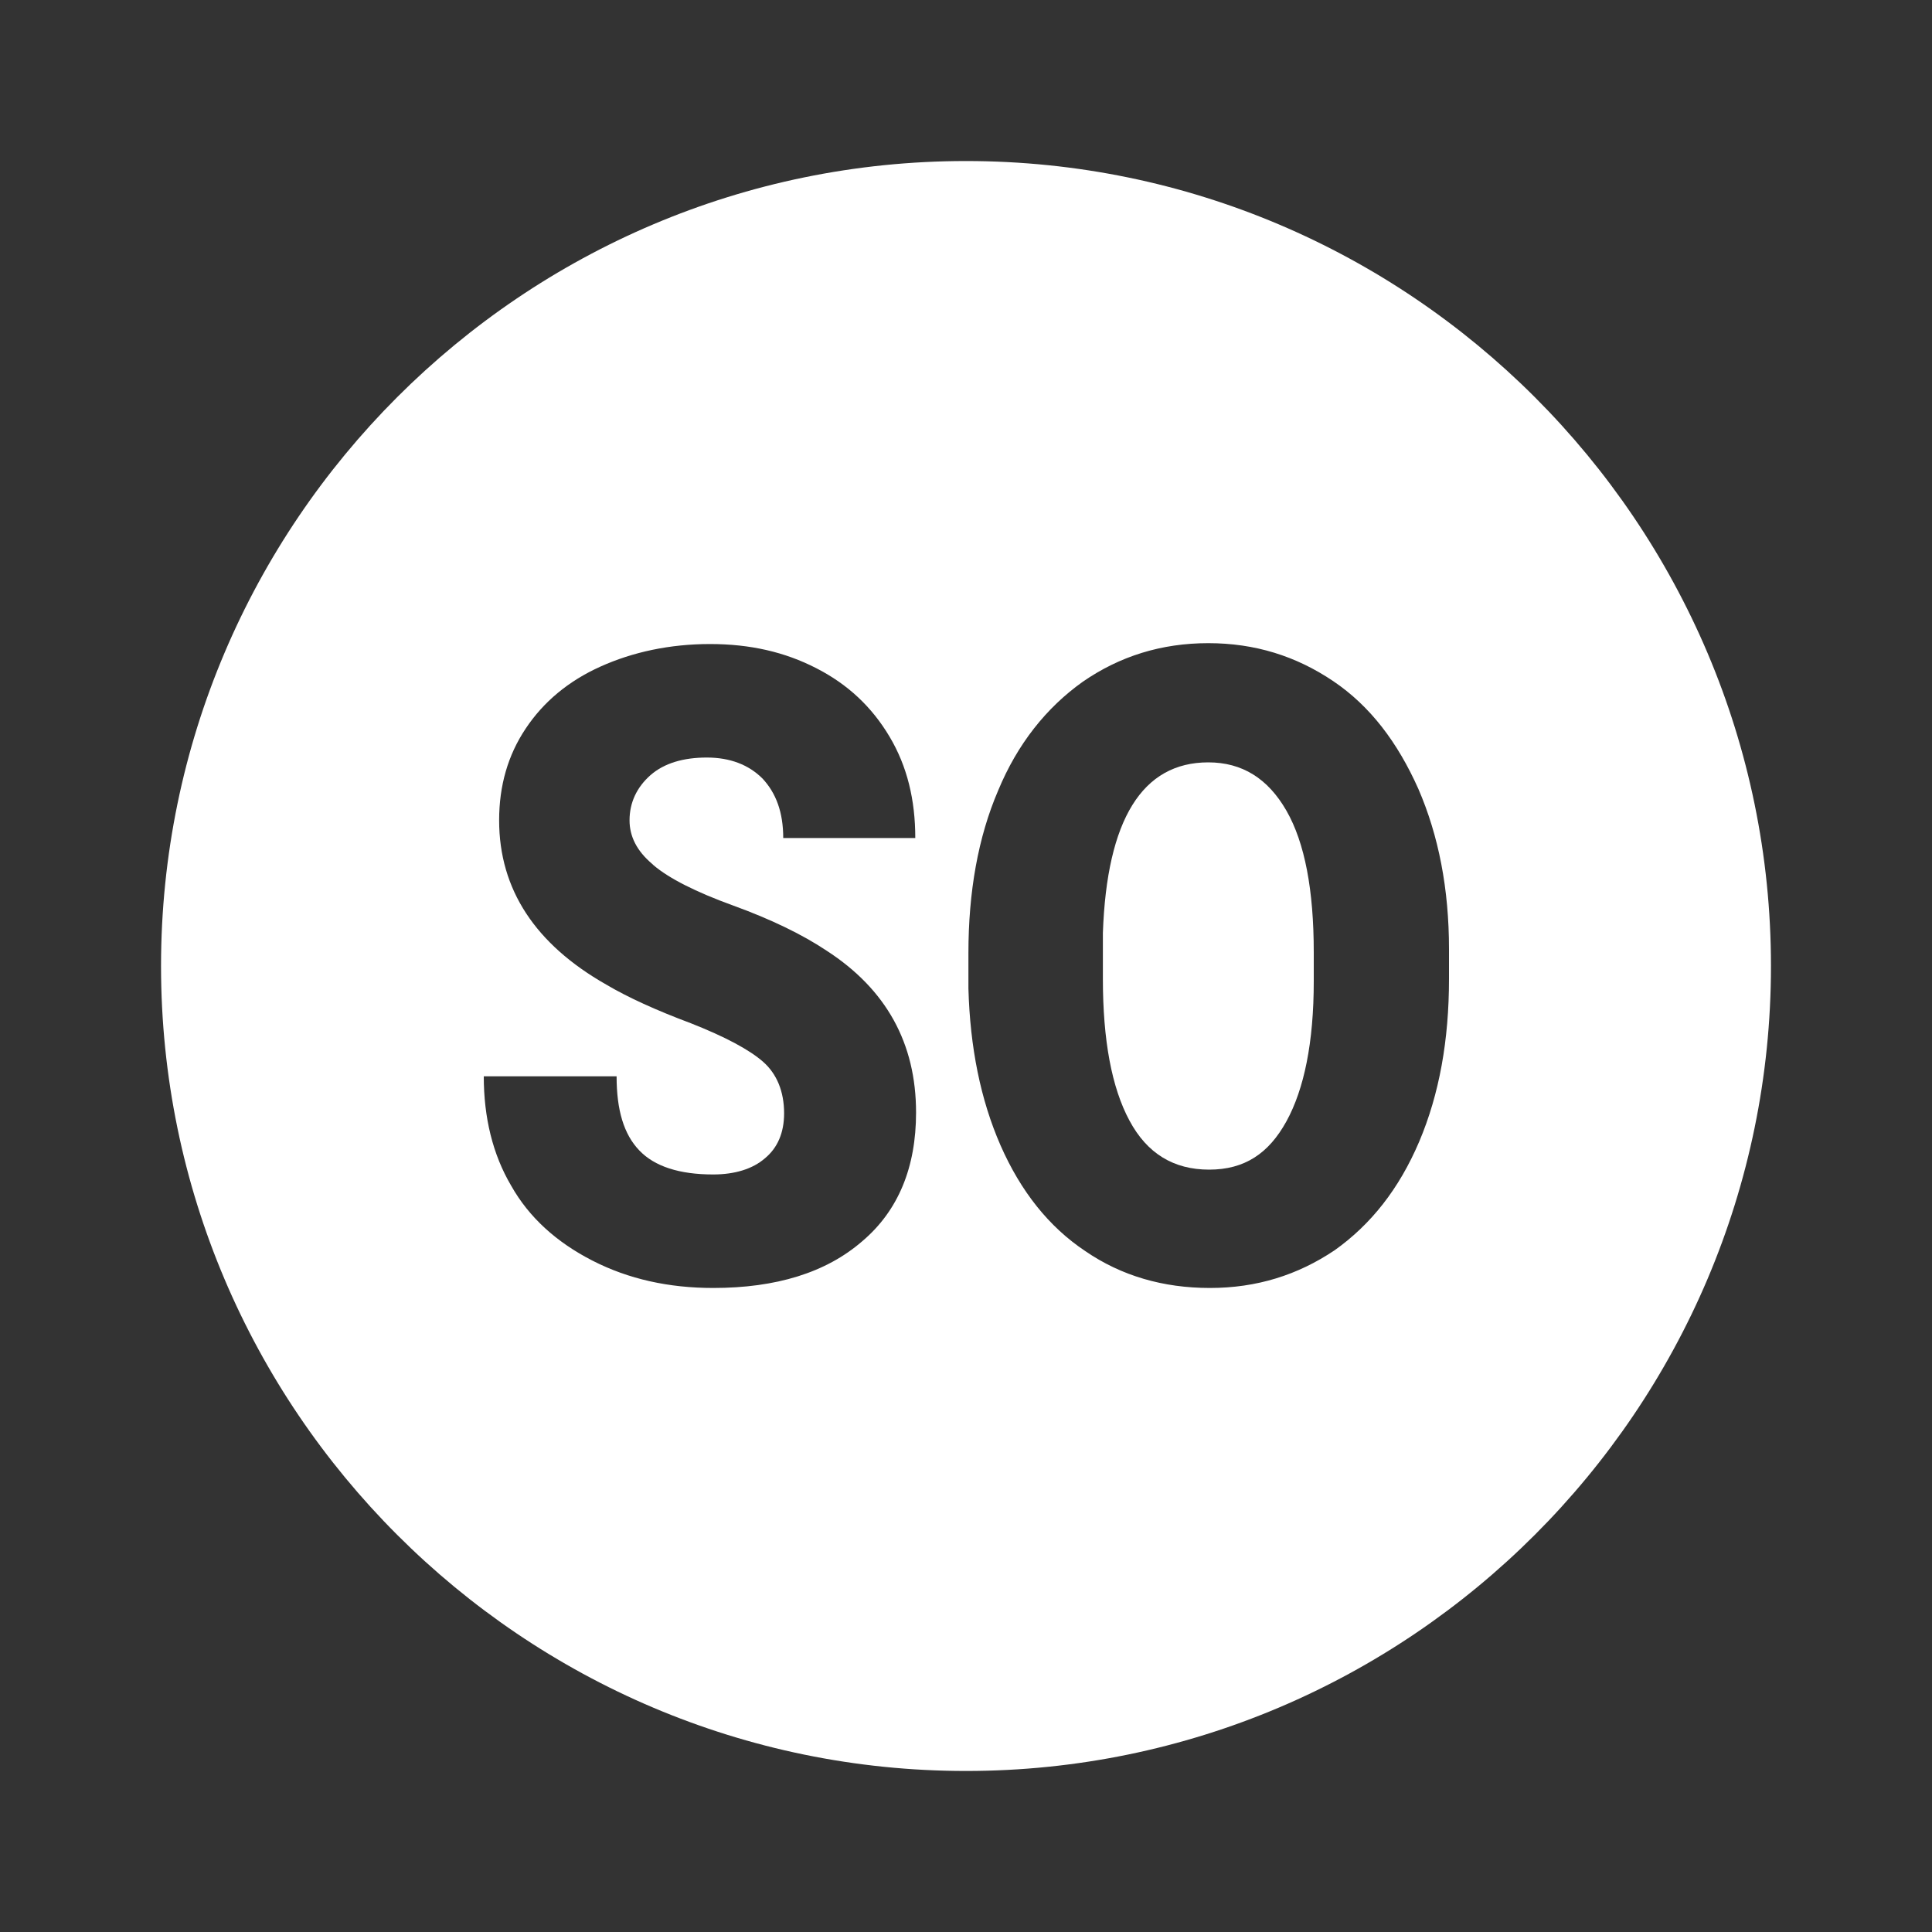
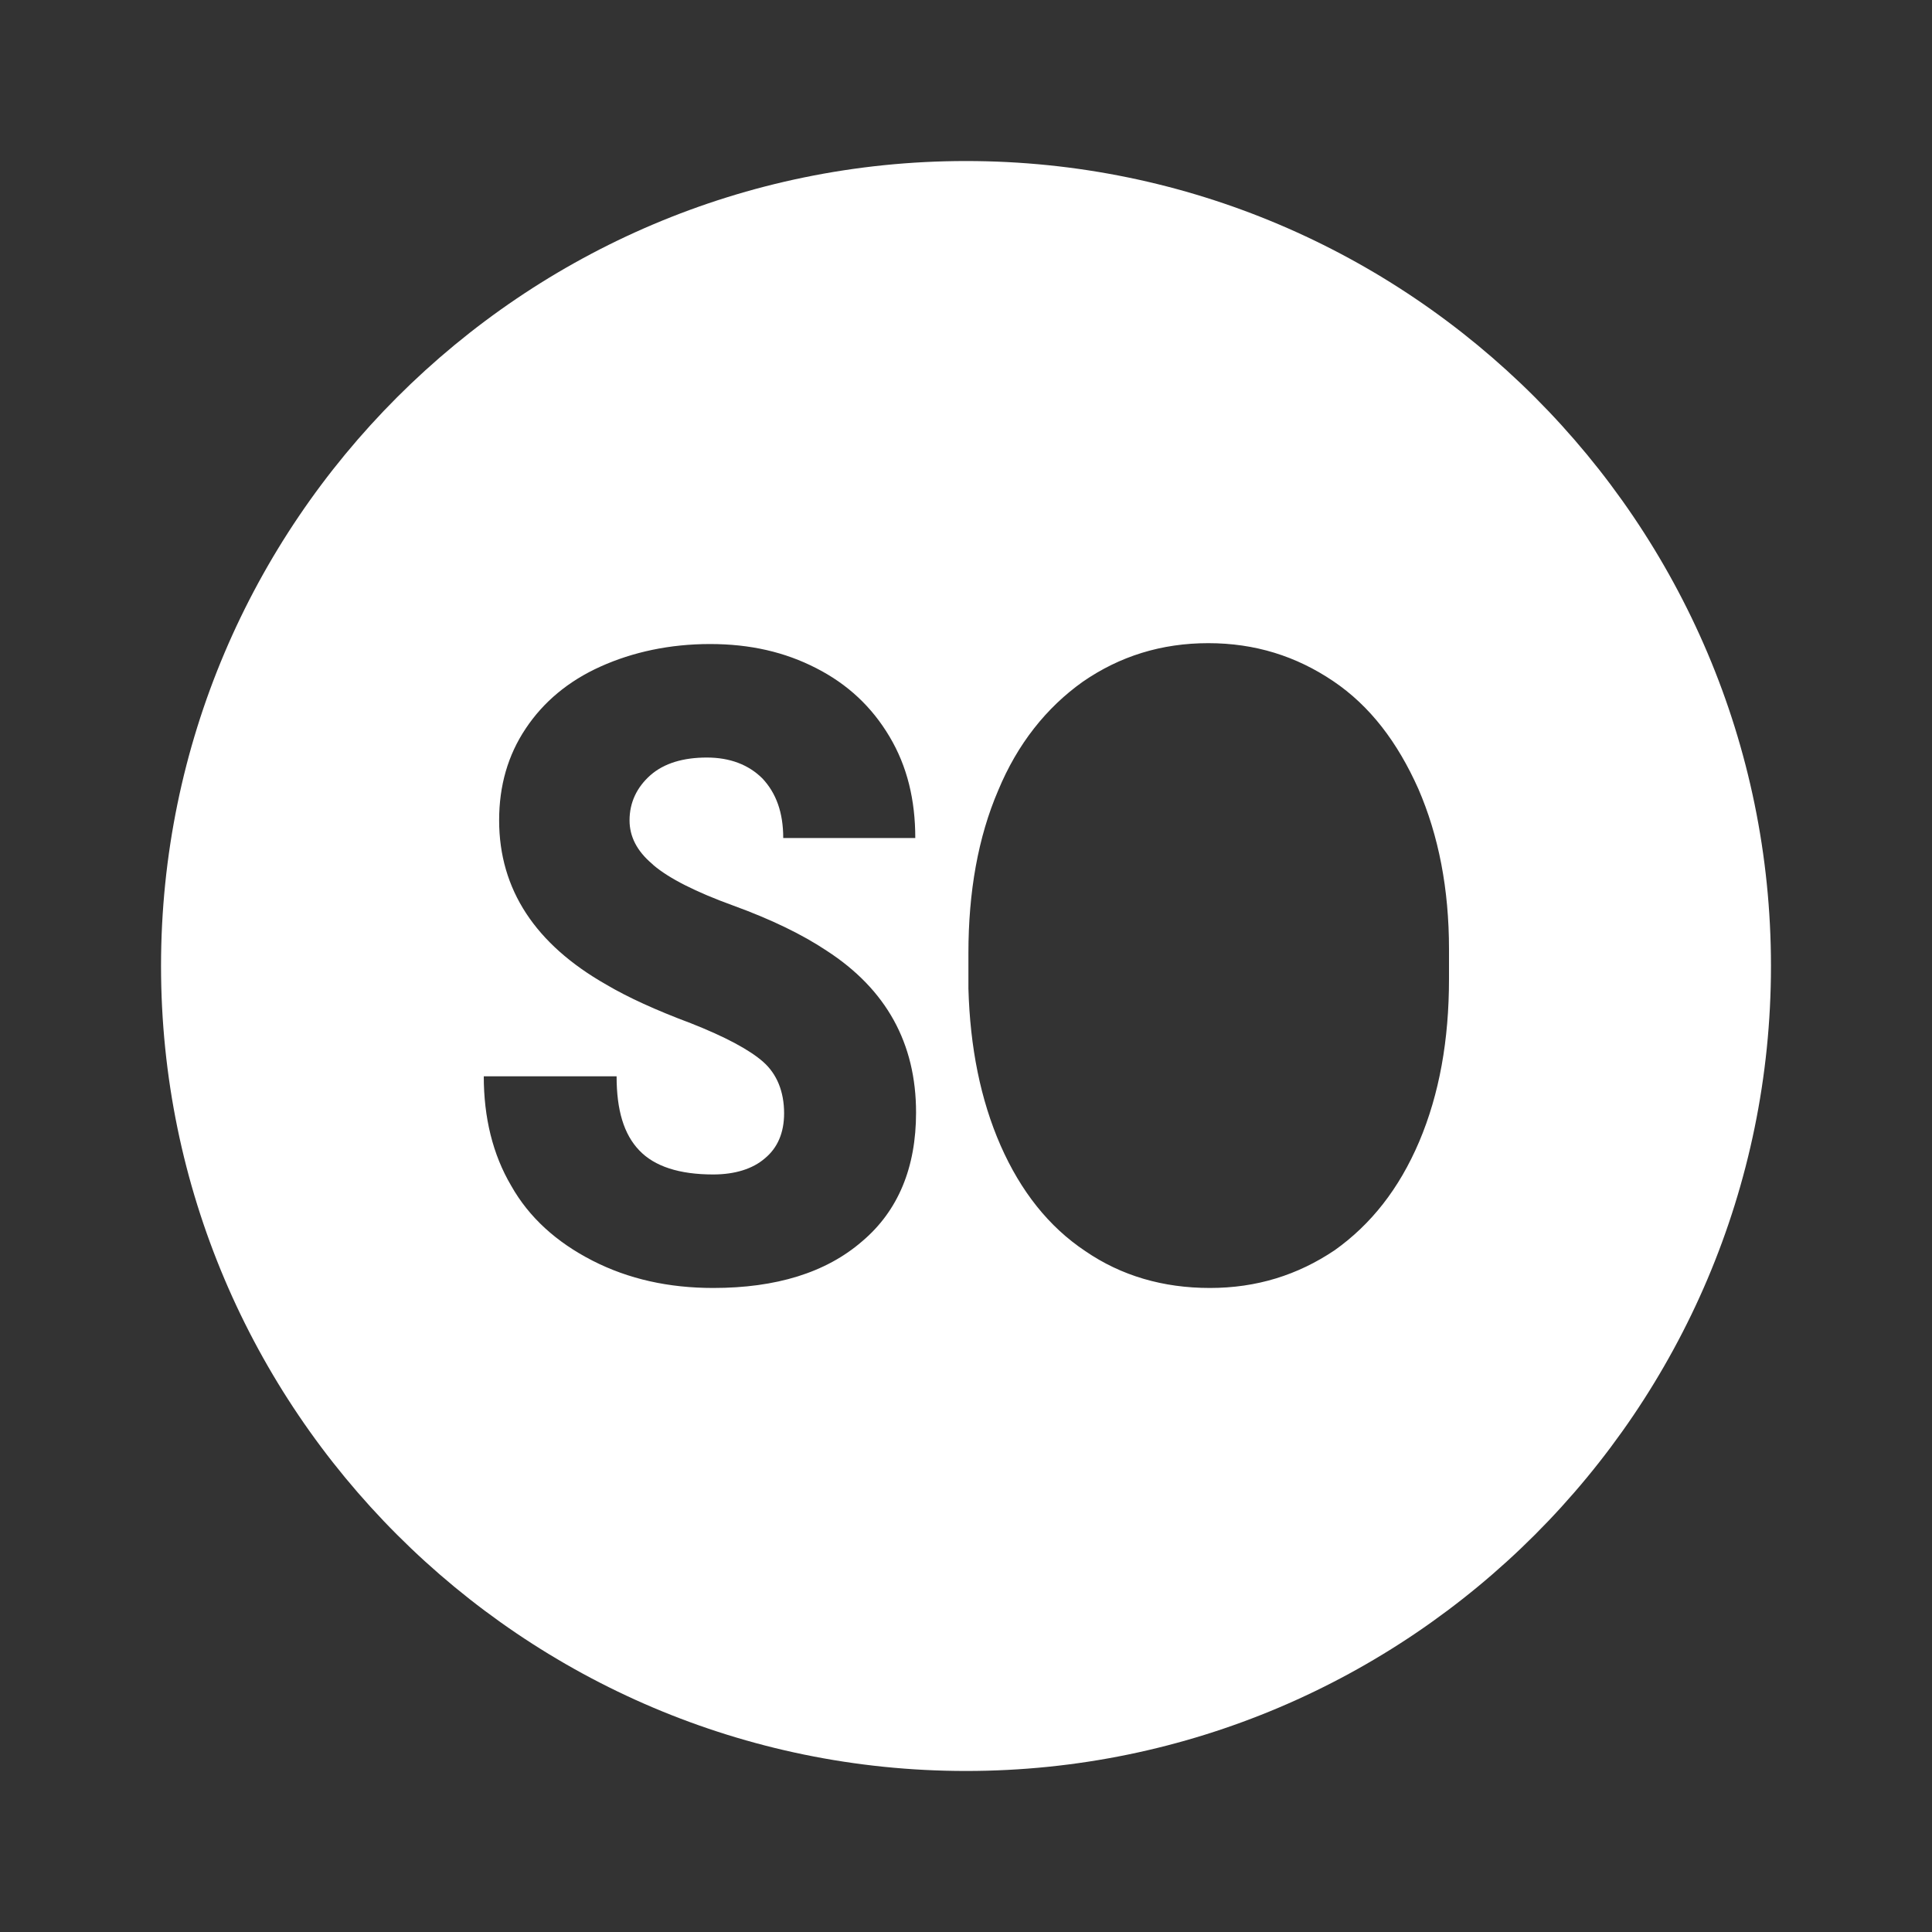
<svg xmlns="http://www.w3.org/2000/svg" viewBox="0 0 20 20" fill="none" height="20" width="20" aria-label="" data-qa="SO-icon" class="tw-icon tw-icon-xxs s:tw-icon-xs">
  <rect x="0" y="0" width="20" height="20" fill="#333333" stroke="none" />
-   <path fill="#FFFFFF" d="M12.508 7.892C11.825 7.892 11.458 8.483 11.417 9.658V10.133C11.417 10.767 11.508 11.258 11.692 11.6C11.875 11.942 12.15 12.108 12.517 12.108C12.883 12.108 13.133 11.942 13.317 11.608C13.5 11.275 13.6 10.792 13.6 10.158V9.858C13.6 9.217 13.508 8.725 13.317 8.392C13.125 8.058 12.858 7.892 12.508 7.892Z" />
  <path fill="#FFFFFF" d="M10 1.667C5.408 1.667 1.667 5.408 1.667 10C1.667 14.592 5.408 18.333 10 18.333C14.592 18.333 18.333 14.592 18.333 10C18.333 5.408 14.592 1.667 10 1.667ZM6.767 8.958C6.925 9.092 7.2 9.233 7.592 9.375C7.983 9.517 8.308 9.675 8.558 9.842C9.175 10.242 9.483 10.8 9.483 11.517C9.483 12.083 9.3 12.533 8.925 12.85C8.55 13.175 8.033 13.333 7.383 13.333C6.925 13.333 6.508 13.242 6.133 13.05C5.758 12.858 5.475 12.6 5.292 12.275C5.1 11.95 5.008 11.567 5.008 11.142H6.383C6.383 11.492 6.458 11.742 6.617 11.908C6.775 12.075 7.033 12.158 7.383 12.158C7.608 12.158 7.792 12.1 7.917 11.992C8.05 11.883 8.117 11.725 8.117 11.525C8.117 11.3 8.042 11.117 7.9 10.992C7.758 10.867 7.508 10.733 7.15 10.592C6.792 10.458 6.5 10.325 6.275 10.192C5.542 9.775 5.167 9.208 5.167 8.492C5.167 8.133 5.258 7.817 5.442 7.542C5.625 7.267 5.883 7.05 6.217 6.9C6.55 6.75 6.933 6.667 7.35 6.667C7.767 6.667 8.125 6.75 8.45 6.917C8.775 7.083 9.025 7.317 9.208 7.625C9.392 7.933 9.475 8.283 9.475 8.675H8.108C8.108 8.408 8.033 8.208 7.892 8.058C7.75 7.917 7.558 7.842 7.317 7.842C7.075 7.842 6.875 7.9 6.733 8.025C6.592 8.15 6.517 8.308 6.517 8.492C6.517 8.658 6.592 8.808 6.75 8.942L6.767 8.958ZM15 10.133C15 10.767 14.9 11.325 14.692 11.817C14.483 12.308 14.192 12.675 13.817 12.942C13.433 13.2 13.008 13.333 12.525 13.333C12.042 13.333 11.608 13.208 11.233 12.95C10.858 12.7 10.567 12.333 10.358 11.858C10.15 11.383 10.042 10.842 10.025 10.233V9.867C10.025 9.233 10.125 8.667 10.333 8.183C10.533 7.7 10.833 7.325 11.208 7.058C11.592 6.792 12.025 6.658 12.508 6.658C12.992 6.658 13.417 6.792 13.8 7.05C14.183 7.308 14.467 7.683 14.683 8.167C14.892 8.65 15 9.2 15 9.825V10.133Z" />
</svg>